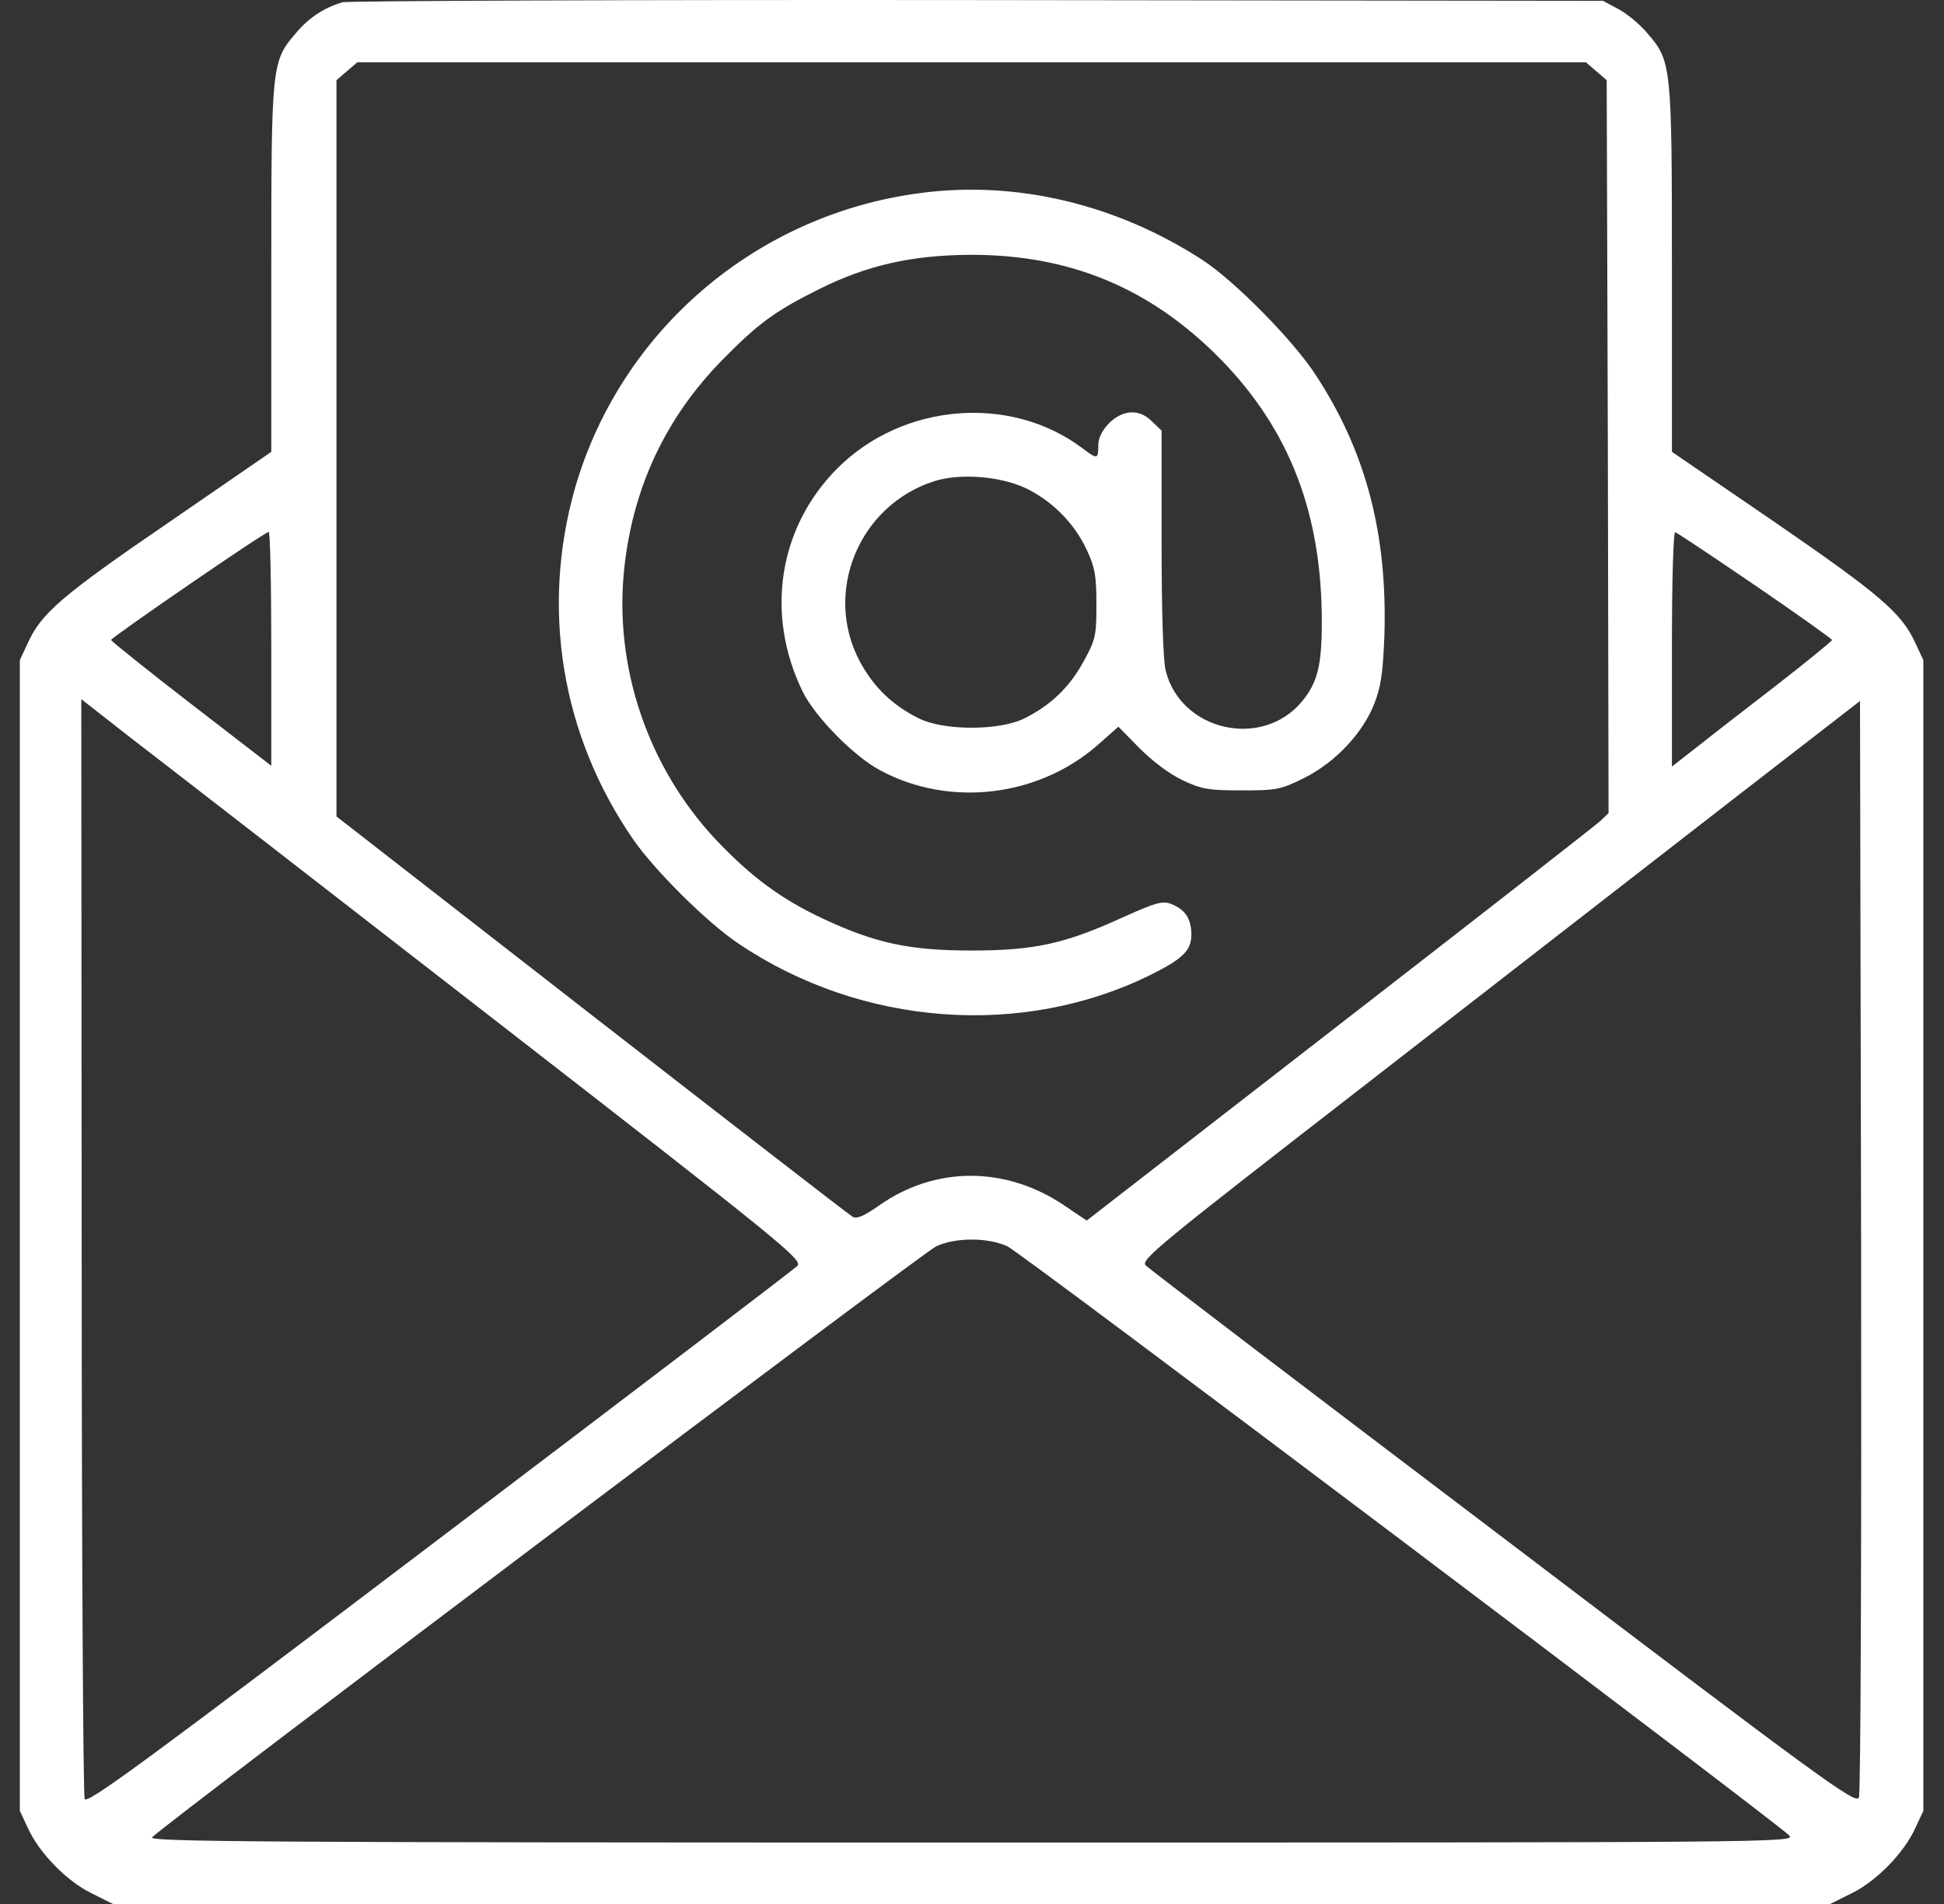
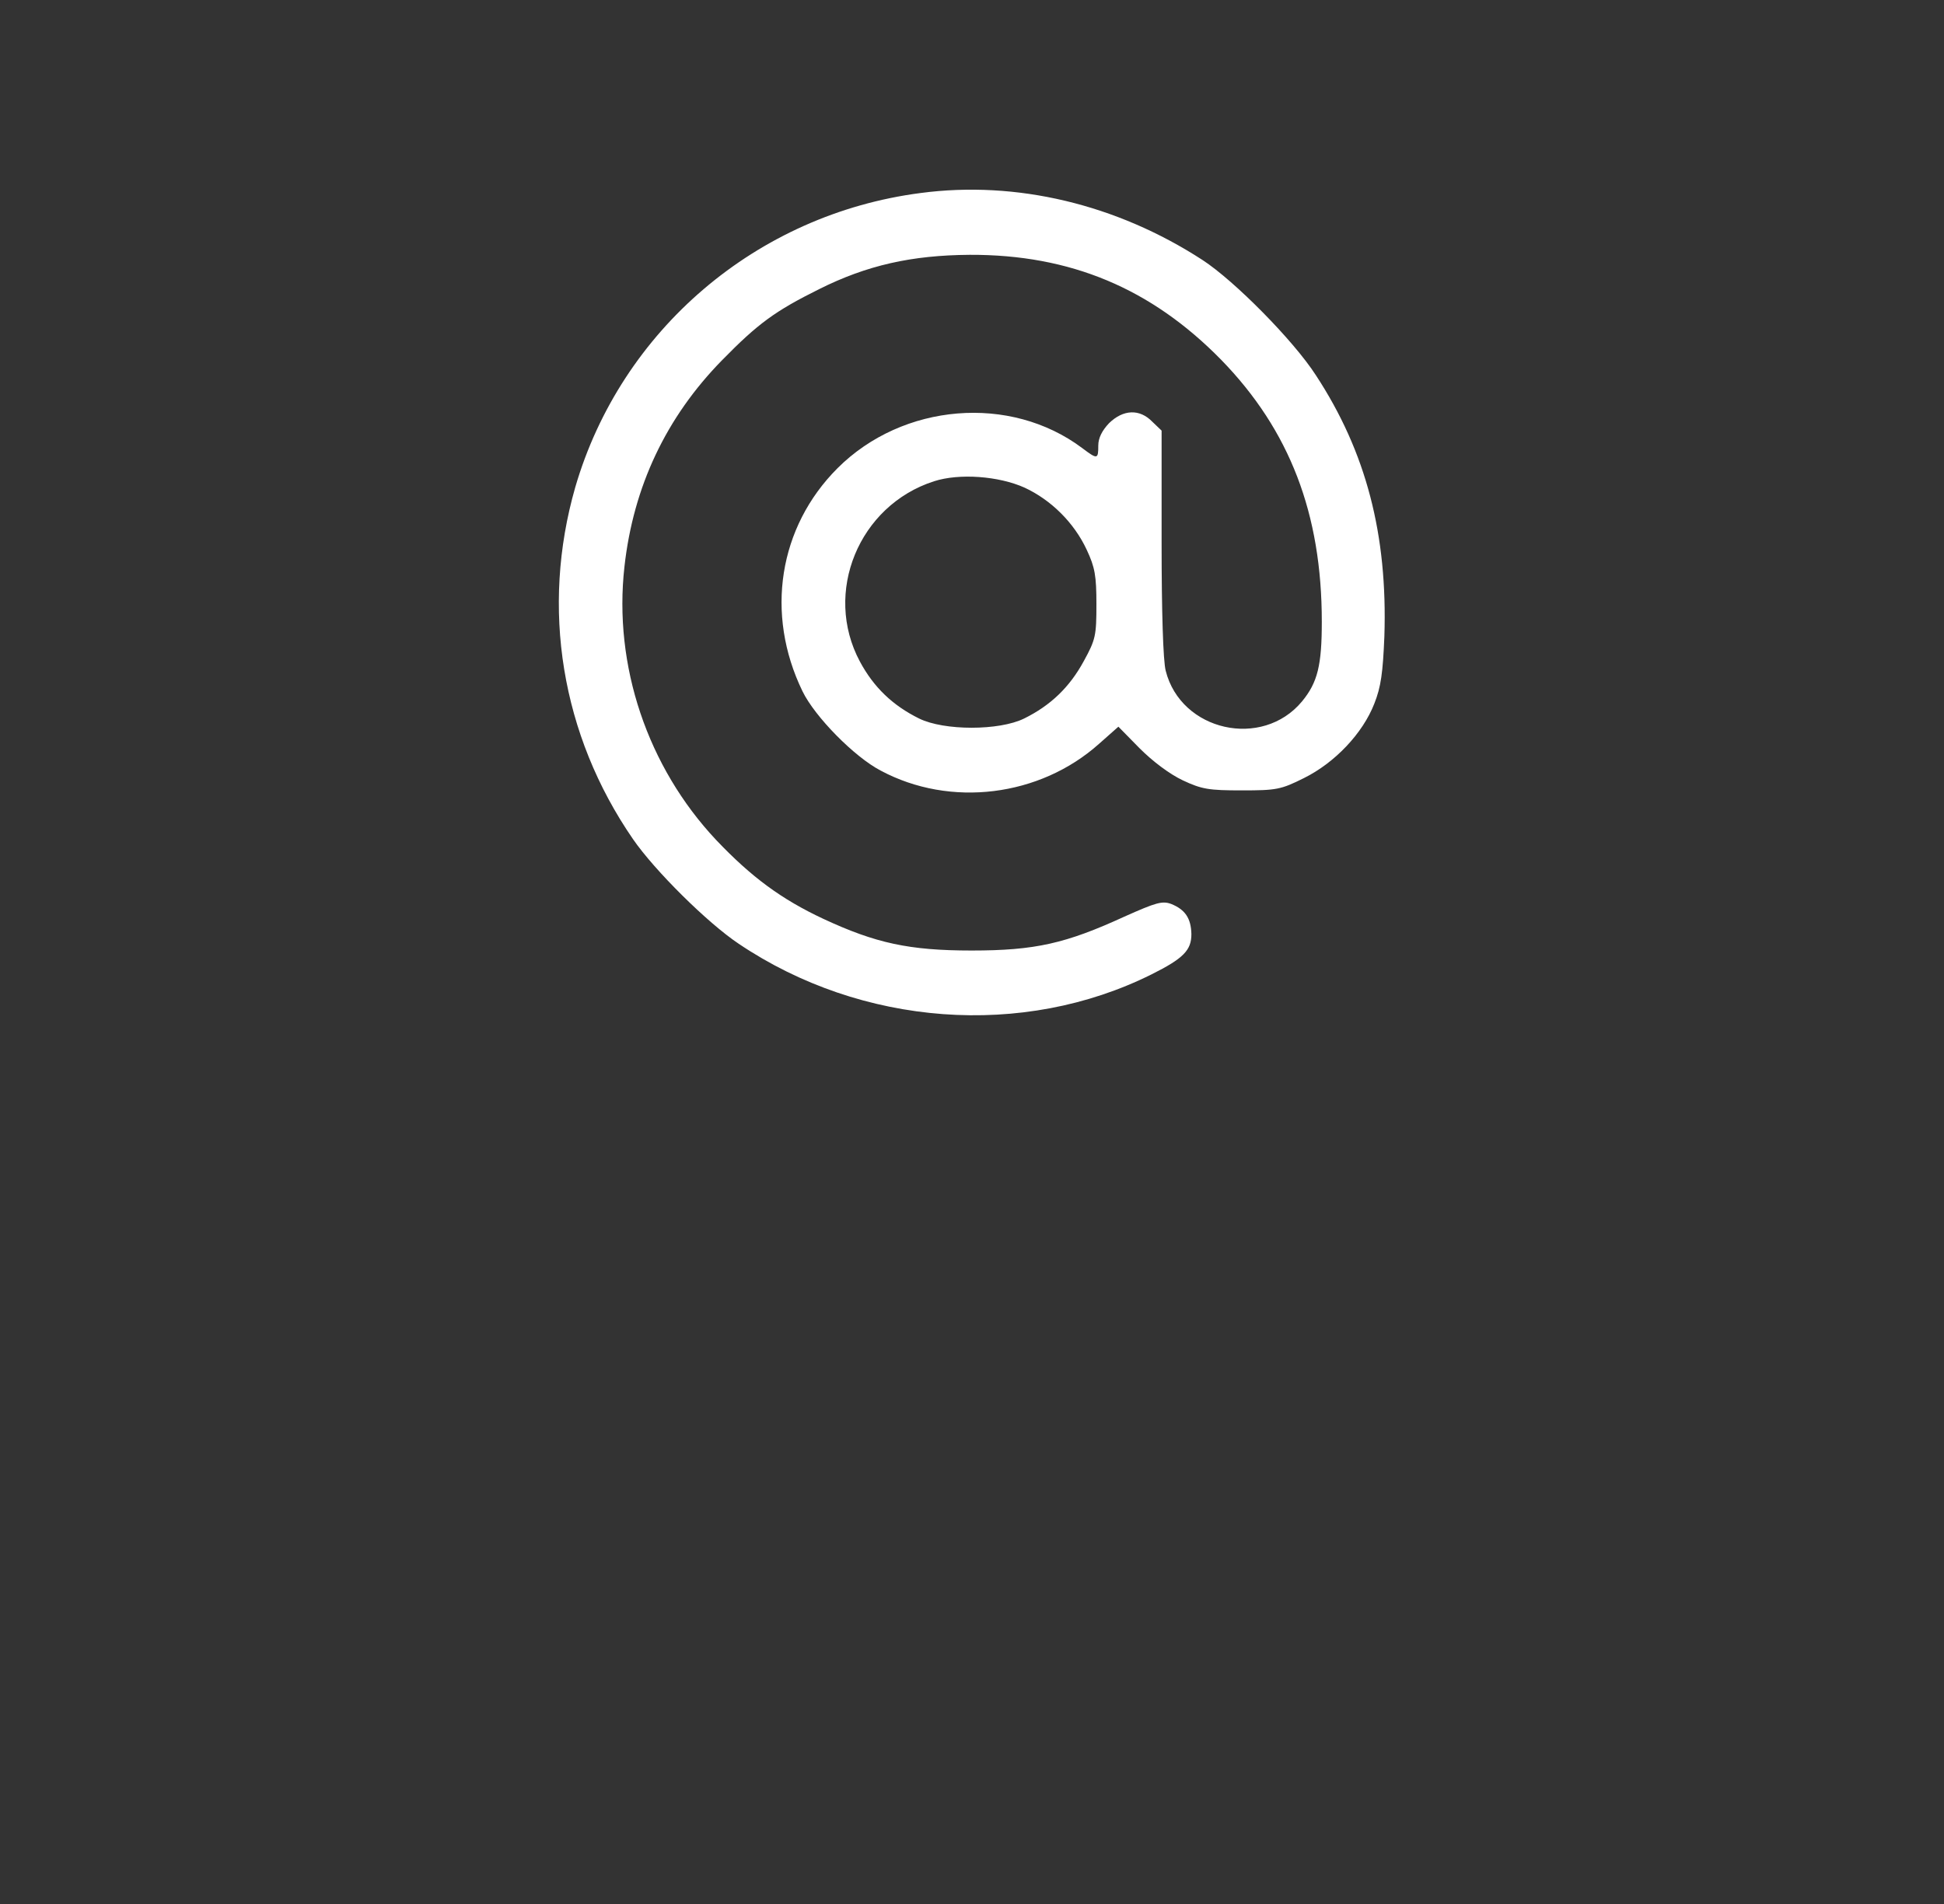
<svg xmlns="http://www.w3.org/2000/svg" width="49" height="48" viewBox="0 0 49 48" fill="none">
  <rect x="0" y="0" width="49" height="48" fill="#333333" stroke="none" />
-   <path d="M8.622 0.058C8.152 0.208 7.786 0.443 7.457 0.837C6.847 1.542 6.838 1.636 6.838 6.781V11.391L4.246 13.175C1.57 15.006 1.045 15.457 0.707 16.198L0.5 16.64V31.146V45.653L0.707 46.094C0.988 46.714 1.692 47.437 2.322 47.737L2.847 48H24.49H46.132L46.658 47.737C47.287 47.437 47.991 46.714 48.273 46.094L48.479 45.653V31.146V16.64L48.273 16.198C47.925 15.447 47.371 14.978 44.724 13.156L42.142 11.391V6.781C42.142 1.636 42.132 1.542 41.522 0.837C41.334 0.612 41.005 0.34 40.789 0.227L40.405 0.021L24.631 0.002C15.955 -0.008 8.753 0.021 8.622 0.058ZM40.236 1.795L40.498 2.021L40.527 11.26L40.545 20.499L40.339 20.696C40.217 20.808 37.259 23.118 33.757 25.832L27.391 30.771L26.846 30.404C25.363 29.39 23.57 29.39 22.152 30.395C21.776 30.658 21.598 30.733 21.494 30.677C21.41 30.63 18.452 28.339 14.913 25.588L8.481 20.583V11.307V2.021L8.744 1.795L9.007 1.57H24.49H39.973L40.236 1.795ZM6.838 16.358V19.306L4.819 17.748C3.711 16.893 2.8 16.161 2.8 16.133C2.81 16.067 6.659 13.419 6.772 13.41C6.81 13.4 6.838 14.734 6.838 16.358ZM44.245 14.762C45.306 15.485 46.17 16.105 46.179 16.133C46.179 16.161 45.578 16.649 44.846 17.222C44.104 17.795 43.193 18.499 42.827 18.79L42.142 19.325V16.358C42.142 14.602 42.179 13.4 42.226 13.419C42.273 13.428 43.184 14.039 44.245 14.762ZM12.453 25.7C19.758 31.372 20.246 31.766 20.096 31.916C20.011 32.001 15.945 35.099 11.063 38.798C3.608 44.451 2.19 45.493 2.134 45.352C2.096 45.258 2.059 38.986 2.059 31.409L2.049 17.626L3.345 18.64C4.068 19.194 8.162 22.367 12.453 25.7ZM46.855 45.315C46.789 45.502 45.972 44.911 37.916 38.789C33.034 35.09 28.968 31.991 28.884 31.907C28.734 31.766 29.128 31.447 34.564 27.231C37.776 24.733 41.86 21.569 43.644 20.18L46.883 17.672L46.911 31.39C46.921 38.939 46.902 45.211 46.855 45.315ZM25.391 31.419C25.729 31.569 44.573 45.784 45.099 46.272C45.278 46.451 44.78 46.451 24.49 46.451C6.566 46.451 3.721 46.432 3.833 46.319C4.274 45.887 23.288 31.559 23.598 31.419C24.086 31.193 24.893 31.193 25.391 31.419Z" fill="white" />
  <path d="M23.204 4.866C19.073 5.401 15.655 8.321 14.5 12.283C13.627 15.325 14.144 18.527 15.956 21.156C16.5 21.945 17.834 23.269 18.622 23.794C21.721 25.879 25.786 26.179 29.026 24.564C29.833 24.161 30.03 23.954 30.03 23.55C30.021 23.147 29.871 22.931 29.523 22.79C29.298 22.705 29.138 22.752 28.34 23.109C26.866 23.785 26.096 23.963 24.491 23.963C22.913 23.963 22.068 23.776 20.754 23.165C19.693 22.668 18.942 22.114 18.05 21.175C16.322 19.335 15.458 16.781 15.74 14.283C15.965 12.264 16.791 10.518 18.2 9.081C19.101 8.161 19.533 7.842 20.65 7.288C21.852 6.687 22.979 6.434 24.444 6.424C26.979 6.415 29.016 7.269 30.782 9.072C32.509 10.847 33.317 12.95 33.317 15.673C33.317 16.771 33.213 17.203 32.819 17.682C31.814 18.893 29.767 18.433 29.383 16.912C29.317 16.668 29.279 15.41 29.279 13.682V10.856L29.044 10.631C28.725 10.302 28.312 10.321 27.955 10.668C27.777 10.856 27.683 11.044 27.683 11.232C27.683 11.579 27.664 11.588 27.279 11.297C25.467 9.936 22.754 10.161 21.11 11.804C19.627 13.288 19.28 15.476 20.228 17.428C20.538 18.067 21.533 19.081 22.2 19.428C23.956 20.367 26.209 20.086 27.702 18.752L28.19 18.32L28.725 18.865C29.054 19.194 29.476 19.513 29.814 19.673C30.293 19.898 30.472 19.926 31.298 19.926C32.171 19.926 32.284 19.907 32.866 19.616C33.645 19.231 34.349 18.489 34.641 17.738C34.809 17.316 34.856 16.959 34.894 16.048C34.978 13.476 34.434 11.391 33.166 9.457C32.603 8.584 31.119 7.082 30.312 6.556C28.143 5.147 25.617 4.546 23.204 4.866ZM25.824 12.293C26.491 12.602 27.073 13.175 27.392 13.861C27.599 14.302 27.636 14.518 27.636 15.231C27.636 16.02 27.617 16.123 27.317 16.668C26.96 17.325 26.481 17.785 25.814 18.114C25.186 18.424 23.796 18.424 23.167 18.114C22.5 17.785 22.021 17.325 21.674 16.677C20.744 14.94 21.646 12.743 23.542 12.133C24.181 11.926 25.176 12.002 25.824 12.293Z" fill="white" />
</svg>